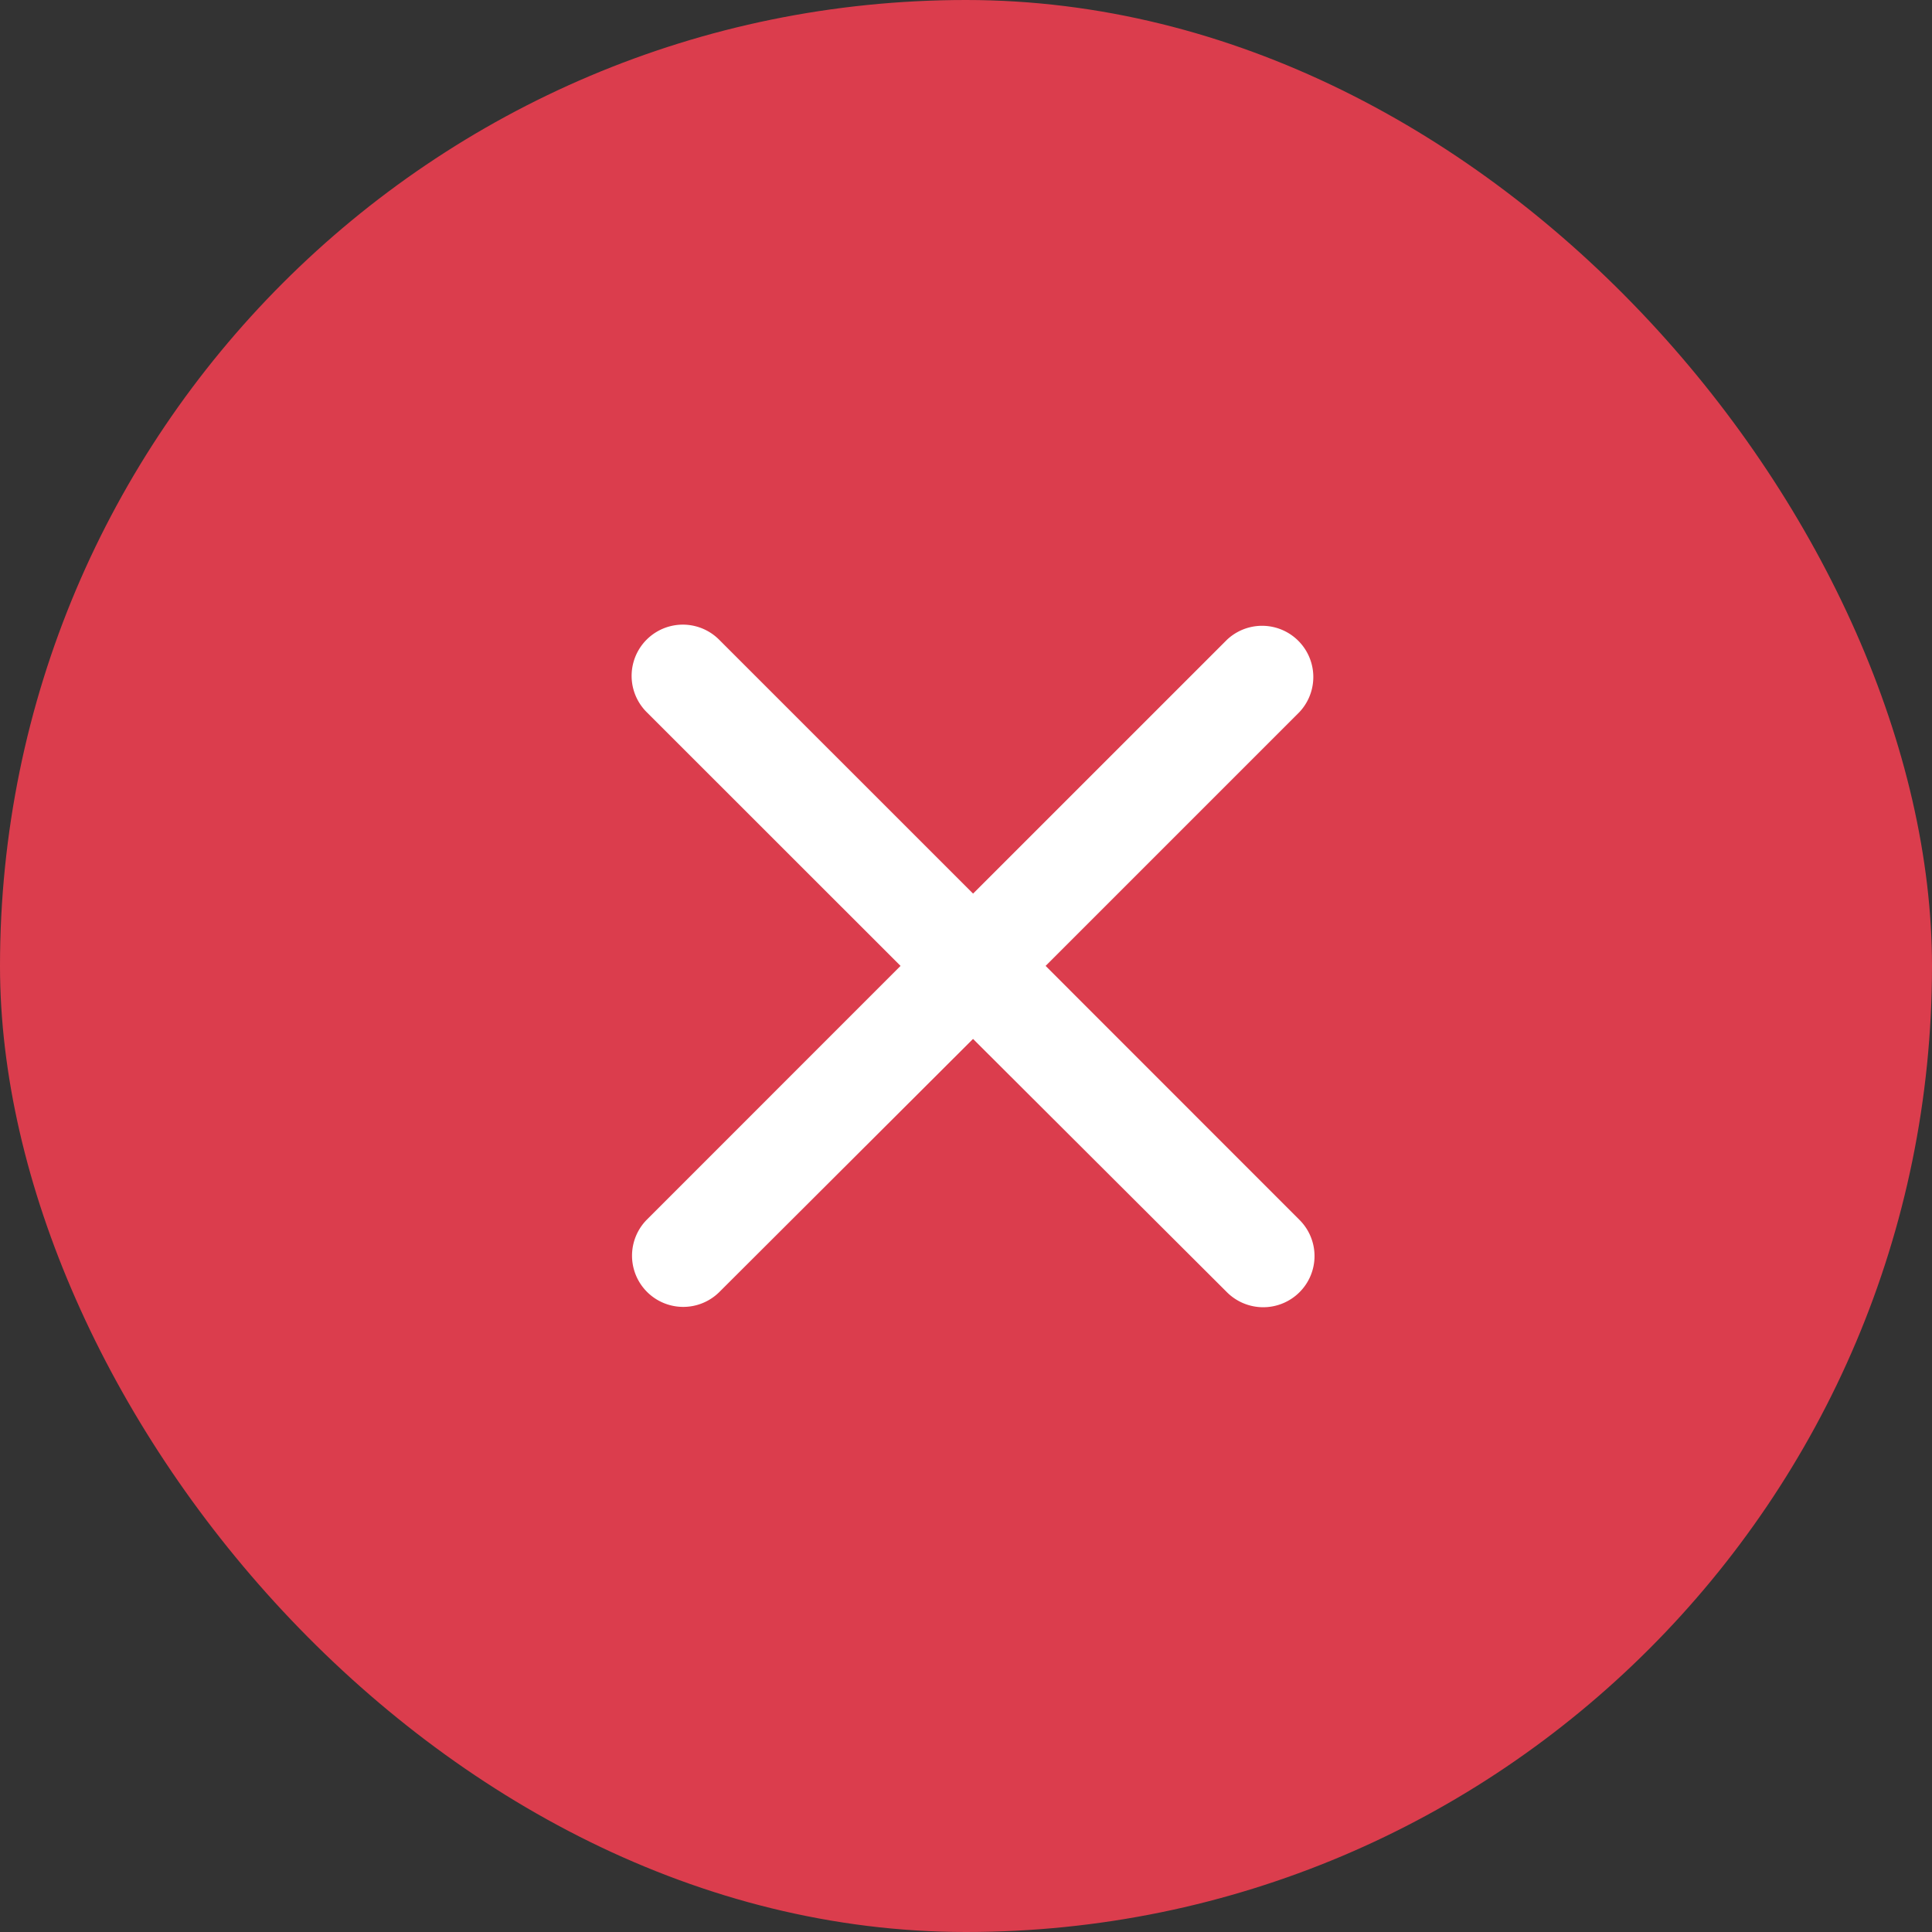
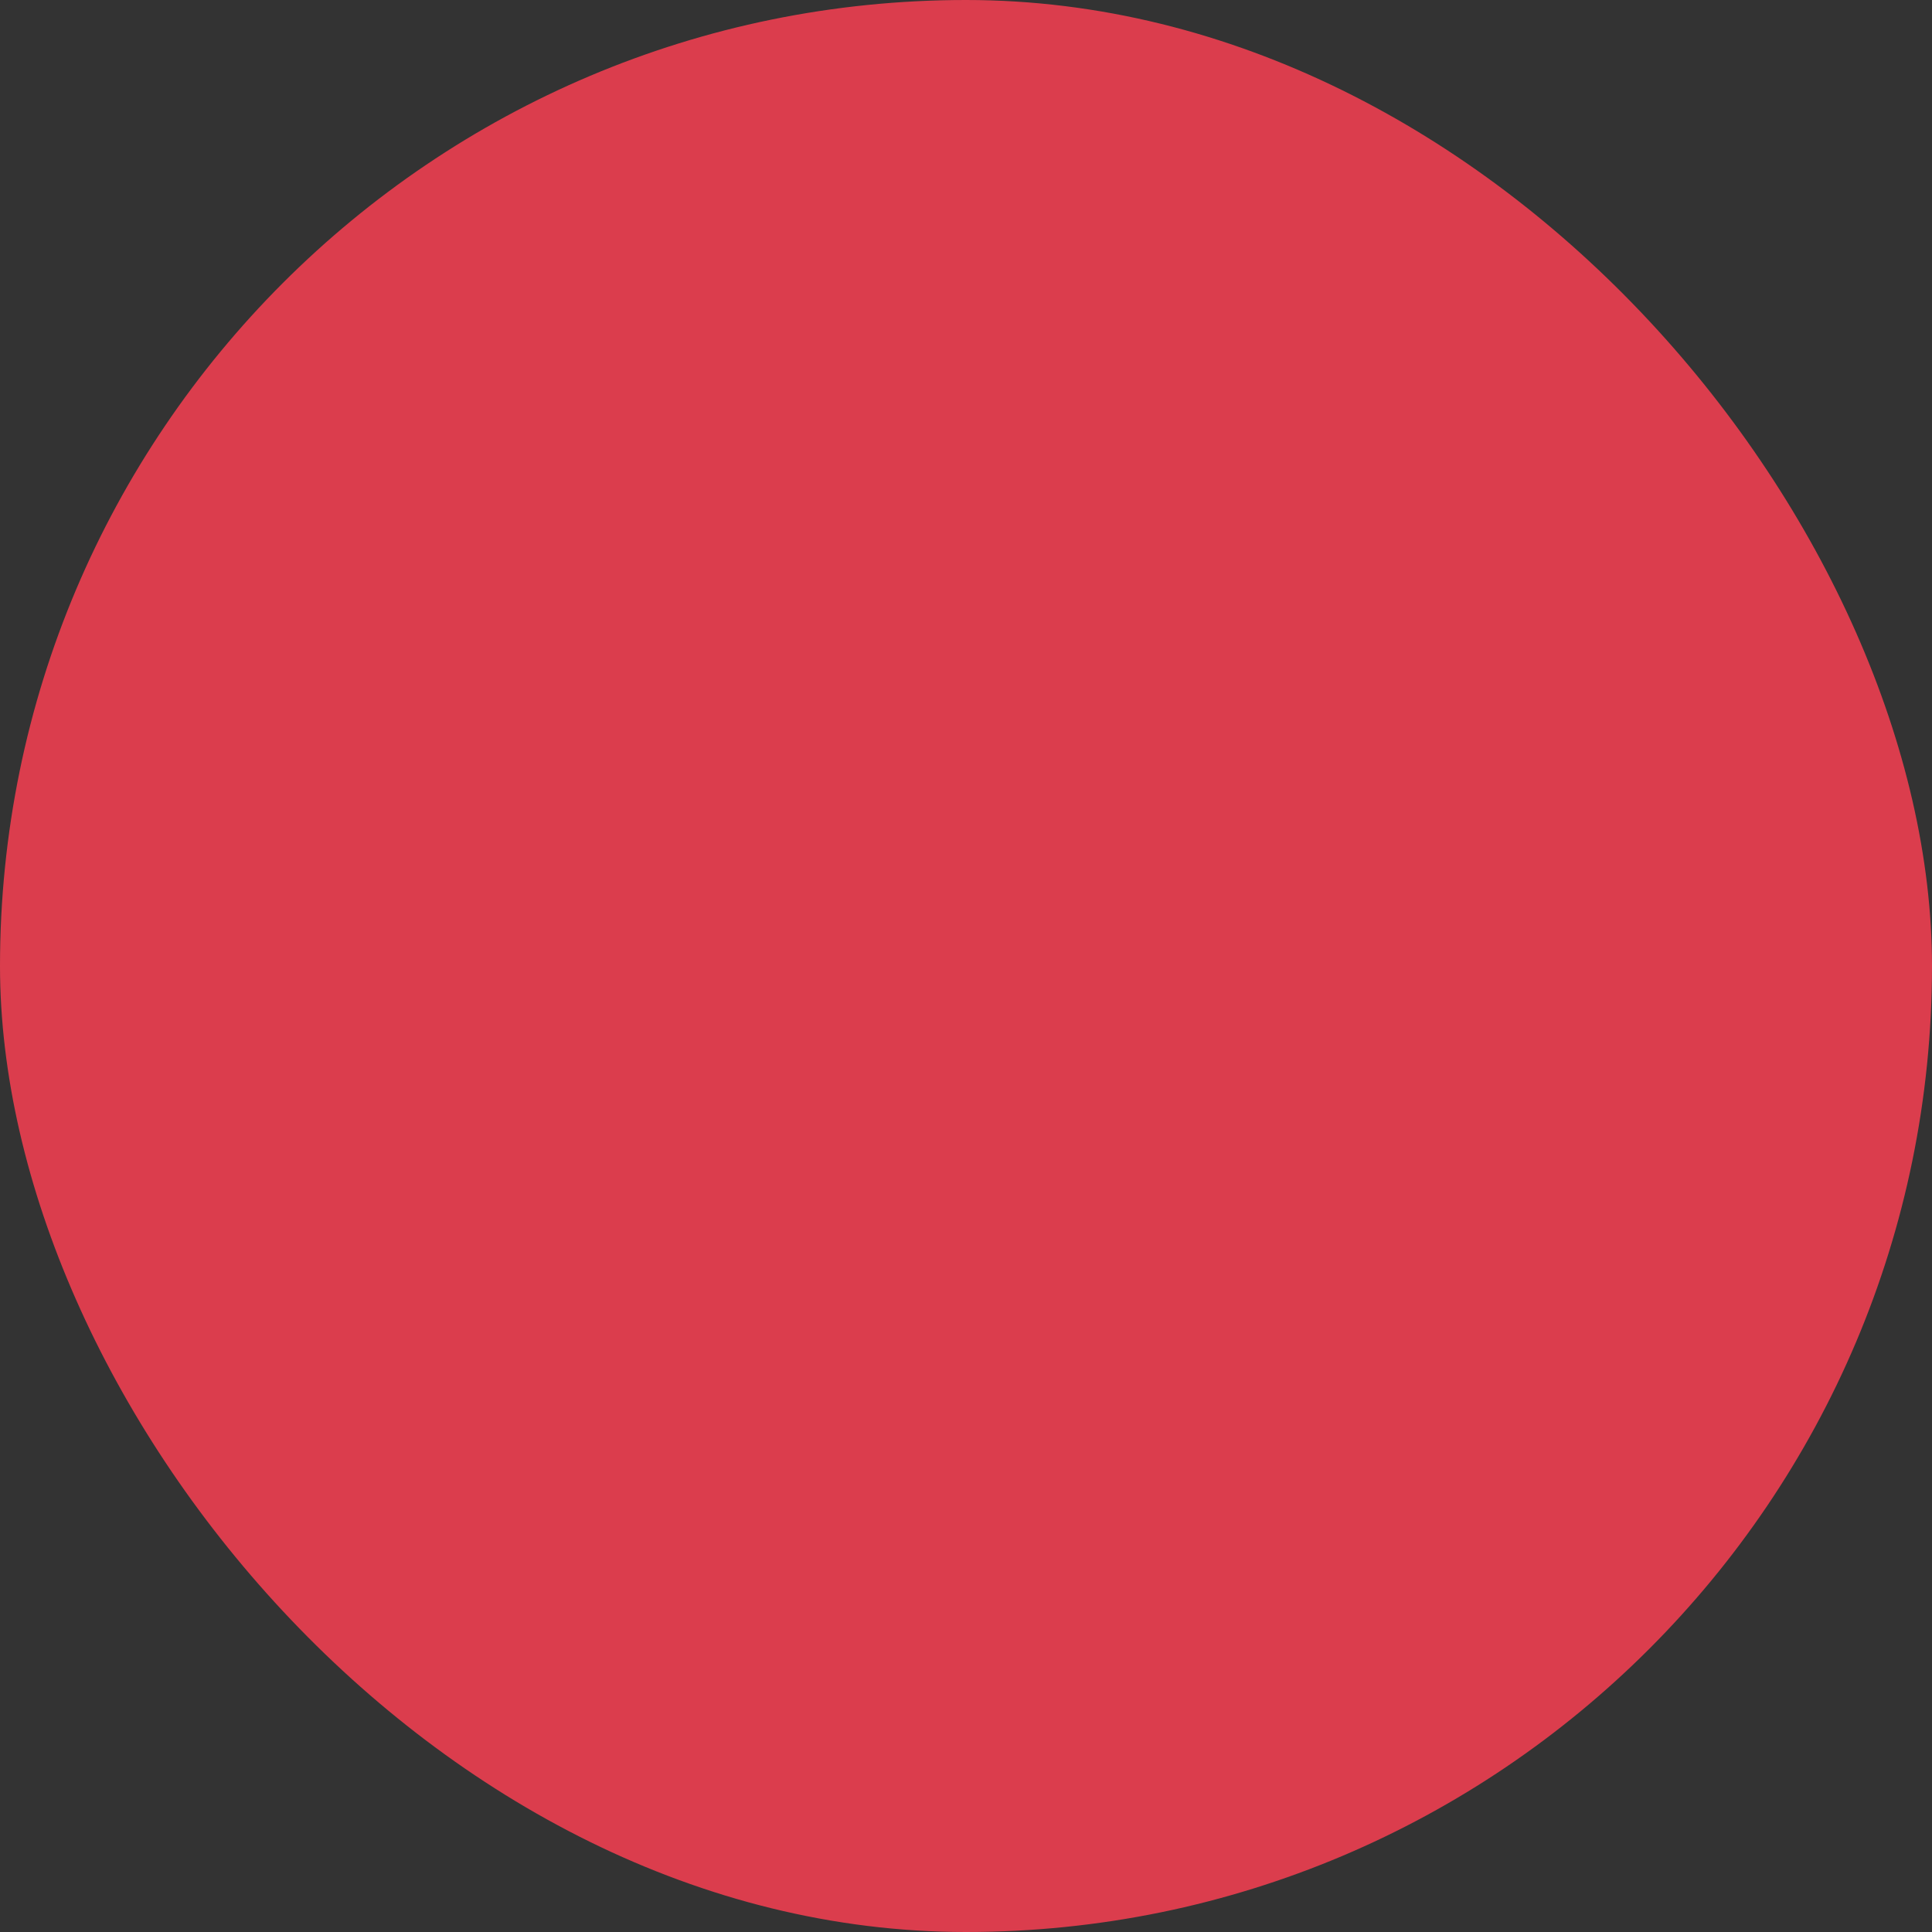
<svg xmlns="http://www.w3.org/2000/svg" id="Group_36063" data-name="Group 36063" width="54.924" height="54.924" viewBox="0 0 54.924 54.924">
  <rect x="0" y="0" width="54.924" height="54.924" fill="#333333" stroke="none" />
  <rect id="Rectangle_21" data-name="Rectangle 21" width="54.924" height="54.924" rx="27.462" fill="#db3d4d" />
  <g id="Icons_Outline_Close" data-name="Icons/Outline/Close" transform="translate(17.954 17.759)">
-     <path id="Shape" d="M18.989,18.977a1.451,1.451,0,0,0,0-2.056L11.771,9.7l7.219-7.219A1.456,1.456,0,0,0,16.928.427L9.709,7.645,2.49.427A1.456,1.456,0,0,0,.427,2.483L7.647,9.7.429,16.92a1.456,1.456,0,0,0,2.062,2.056l7.217-7.2,7.217,7.2A1.46,1.46,0,0,0,18.989,18.977Z" transform="translate(0 0)" fill="#fff" />
-   </g>
+     </g>
</svg>